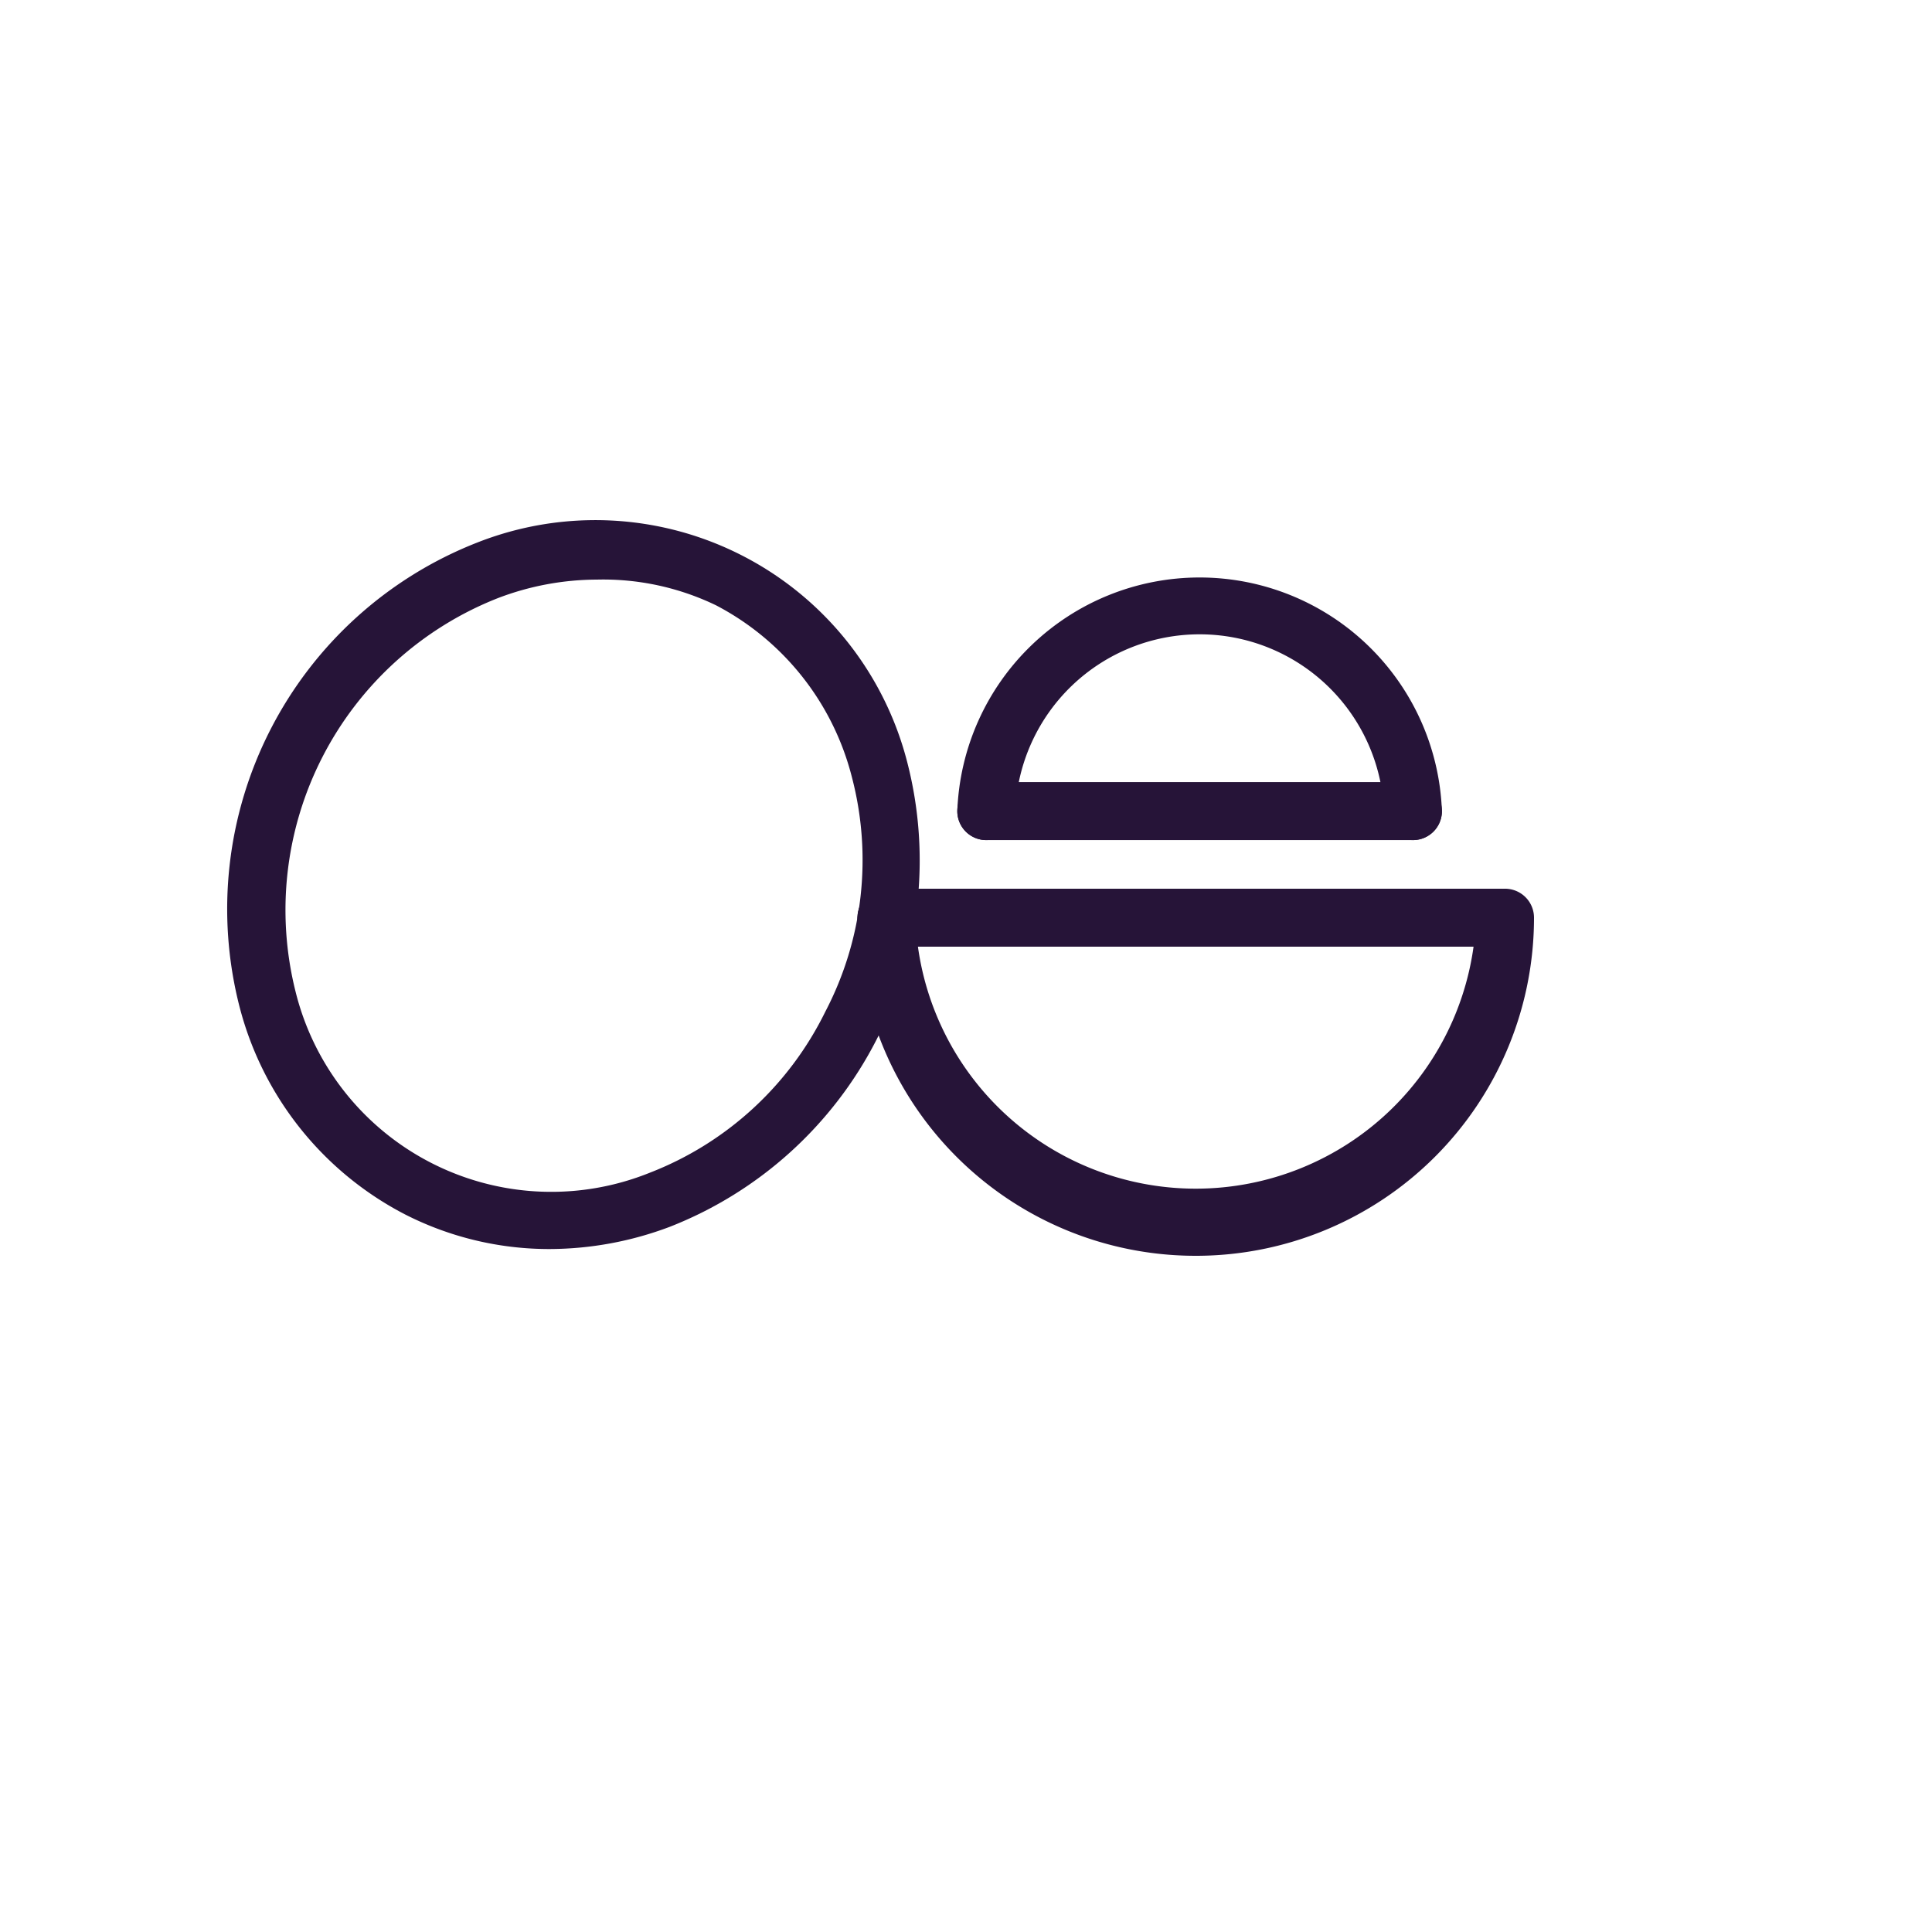
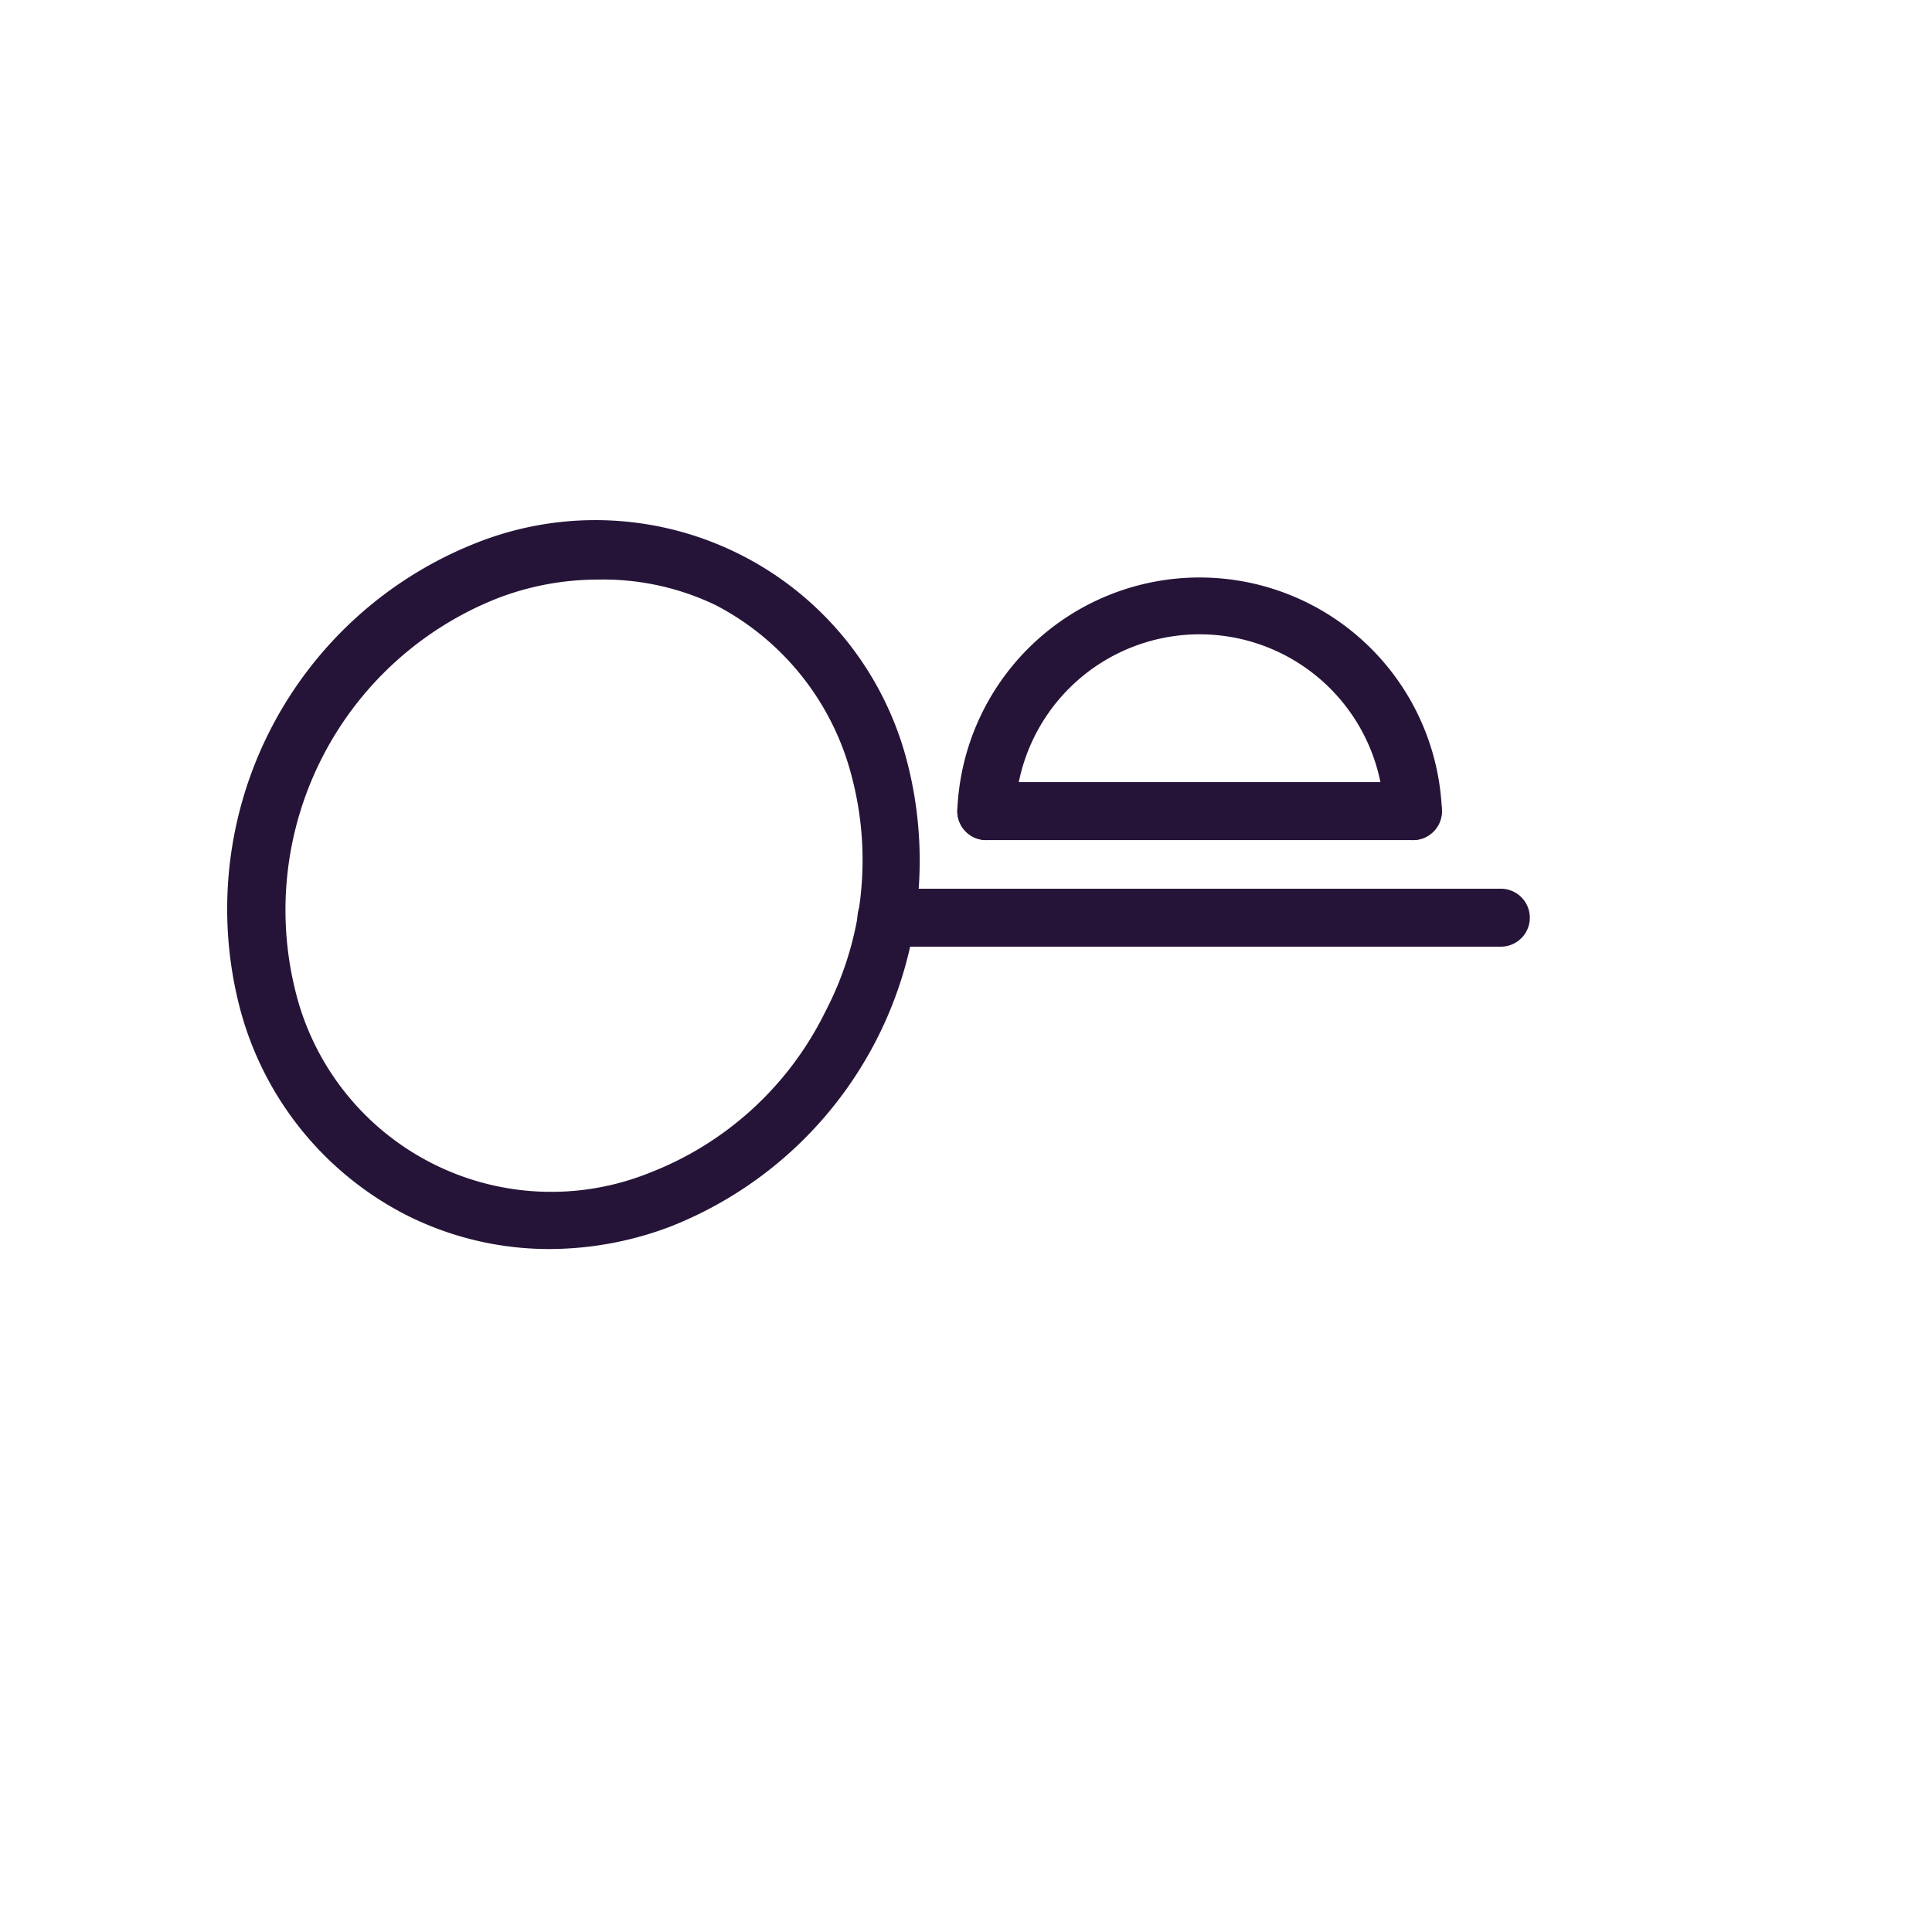
<svg xmlns="http://www.w3.org/2000/svg" viewBox="0 0 60 60">
  <defs>
    <style>.a{fill:#261438;}</style>
  </defs>
-   <path class="a" d="M37.14,39A10.5,10.5,0,0,1,26.63,28.5a.9.9,0,0,1,1.8,0,8.71,8.71,0,0,0,17.41,0,.9.9,0,1,1,1.8,0A10.5,10.5,0,0,1,37.14,39Z" />
  <path class="a" d="M43.88,26.09a.9.9,0,0,1-.9-.9,5.73,5.73,0,0,0-11.45,0,.9.9,0,0,1-1.8,0,7.53,7.53,0,0,1,15.05,0A.9.9,0,0,1,43.88,26.09Z" />
  <path class="a" d="M46.61,29.4H27.53a.9.9,0,1,1,0-1.8H46.61a.9.9,0,0,1,0,1.8Z" />
  <path class="a" d="M43.88,26.09H30.63a.9.9,0,1,1,0-1.8H43.88a.9.9,0,0,1,0,1.8Z" />
  <path class="a" d="M17.07,38.79a9.85,9.85,0,0,1-4.5-1.08,10.1,10.1,0,0,1-5.13-6.44,12.22,12.22,0,0,1,7.38-14.42,10,10,0,0,1,13.36,6.84A12.22,12.22,0,0,1,20.8,38.1,10.64,10.64,0,0,1,17.07,38.79ZM18.54,18a8.67,8.67,0,0,0-3.09.58A10.41,10.41,0,0,0,9.18,30.8a8.18,8.18,0,0,0,11,5.62,10.16,10.16,0,0,0,5.45-5h0a10.16,10.16,0,0,0,.82-7.31,8.33,8.33,0,0,0-4.21-5.31A8.06,8.06,0,0,0,18.54,18Z" />
</svg>